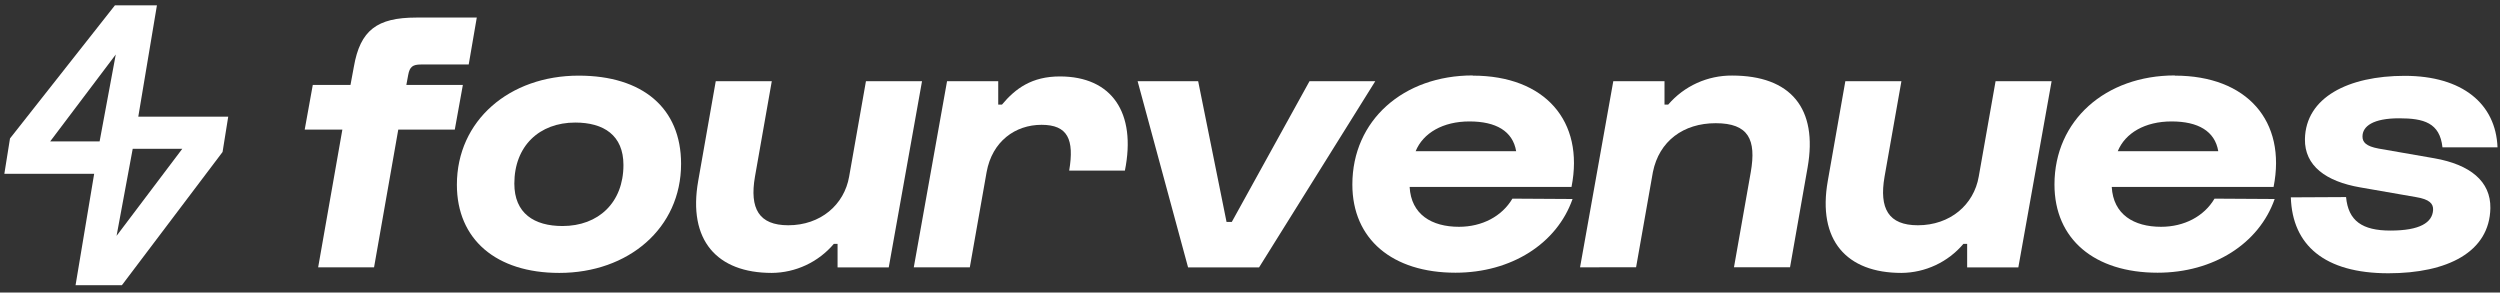
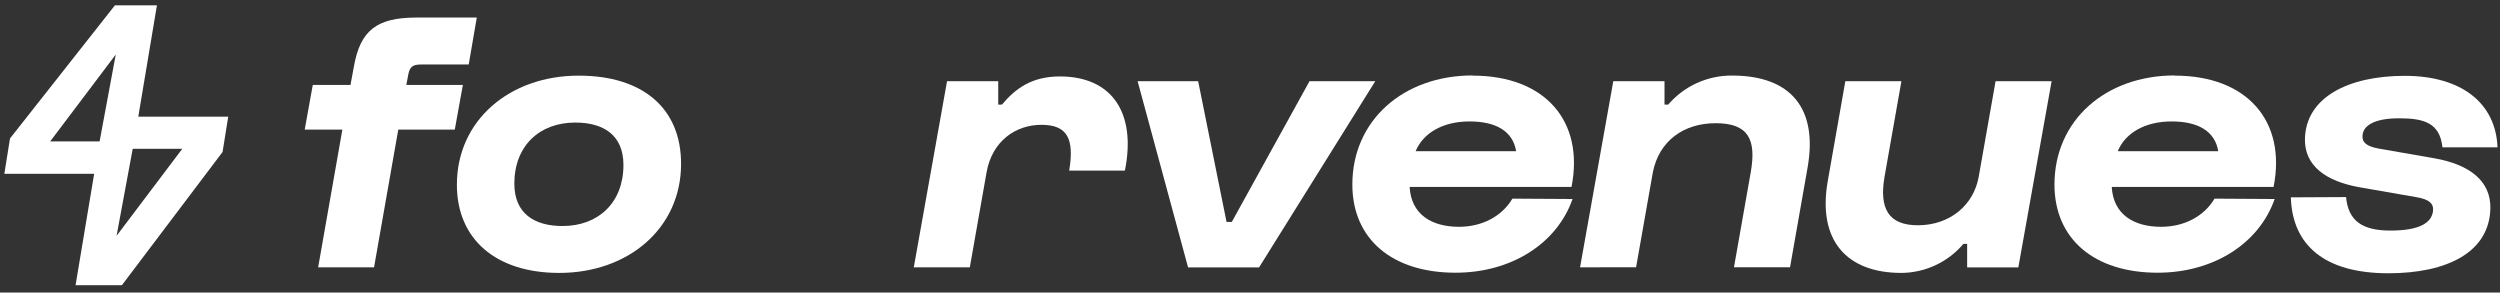
<svg xmlns="http://www.w3.org/2000/svg" width="188" height="22" viewBox="0 0 188 22" fill="none">
  <rect x="0" y="0" width="188" height="22" fill="#333333" stroke="none" />
  <path d="M22.914 9.746L23.521 6.389H26.356L26.611 5.016C27.088 2.274 28.354 1.321 31.301 1.321H35.854L35.247 4.85H31.653C31.046 4.85 30.809 5.016 30.697 5.633L30.557 6.389H34.807L34.2 9.746H29.95L28.129 20.103H23.925L25.746 9.746H22.914Z" fill="white" />
  <path d="M42.302 16.997C45.001 16.997 46.883 15.234 46.883 12.407C46.883 10.166 45.395 9.216 43.258 9.216C40.56 9.216 38.678 10.979 38.678 13.807C38.678 16.044 40.168 16.997 42.302 16.997ZM43.516 5.688C48.322 5.688 51.217 8.125 51.217 12.322C51.217 17.16 47.256 20.523 42.056 20.523C37.309 20.523 34.358 18.004 34.358 13.891C34.358 9.053 38.32 5.688 43.516 5.688Z" fill="white" />
-   <path d="M69.336 6.108L66.834 20.106H62.985V18.34H62.703C62.129 19.017 61.415 19.563 60.61 19.94C59.805 20.317 58.927 20.516 58.038 20.523C53.909 20.523 51.718 18.062 52.504 13.611L53.824 6.108H58.038L56.775 13.275C56.353 15.694 57.078 16.94 59.276 16.94C61.704 16.94 63.489 15.401 63.856 13.275L65.119 6.108H69.336Z" fill="white" />
  <path d="M68.717 20.102L71.218 6.108H75.067V7.865H75.349C76.36 6.655 77.595 5.748 79.702 5.748C83.609 5.748 85.469 8.47 84.592 12.83H80.403C80.798 10.477 80.291 9.386 78.324 9.386C76.357 9.386 74.615 10.617 74.193 12.942L72.93 20.105L68.717 20.102Z" fill="white" />
  <path d="M85.549 6.108H90.102L92.236 16.689H92.631L98.474 6.108H103.419L94.683 20.106H89.343L85.549 6.108Z" fill="white" />
  <path d="M114.015 11.37C113.76 9.858 112.497 9.132 110.503 9.132C108.509 9.132 107.018 10 106.457 11.37H114.015ZM110.758 5.688C116.179 5.688 119.16 9.105 118.177 14.058H106.004C106.117 16.13 107.665 17.055 109.714 17.055C111.456 17.055 112.946 16.269 113.733 14.938L118.256 14.965C117.078 18.325 113.648 20.508 109.453 20.508C104.705 20.508 101.697 17.989 101.697 13.877C101.697 9.038 105.546 5.673 110.746 5.673" fill="white" />
  <path d="M118.82 20.103L121.319 6.108H125.171V7.865H125.45C126.042 7.174 126.78 6.62 127.61 6.243C128.44 5.866 129.343 5.675 130.255 5.682C134.665 5.682 136.717 8.146 135.931 12.598L134.611 20.097H130.395L131.66 12.933C132.082 10.496 131.49 9.265 129.02 9.265C126.591 9.265 124.77 10.608 124.299 12.933L123.034 20.097L118.82 20.103Z" fill="white" />
  <path d="M154.281 6.108L151.779 20.106H147.93V18.34H147.648C147.075 19.017 146.362 19.563 145.557 19.94C144.752 20.317 143.875 20.516 142.986 20.523C138.854 20.523 136.663 18.062 137.449 13.611L138.769 6.108H142.986L141.72 13.275C141.298 15.694 142.023 16.94 144.221 16.94C146.649 16.94 148.437 15.401 148.802 13.275L150.067 6.108H154.281Z" fill="white" />
  <path d="M166.814 11.37C166.559 9.858 165.296 9.132 163.302 9.132C161.308 9.132 159.817 10 159.256 11.37H166.814ZM163.554 5.688C168.975 5.688 171.956 9.105 170.973 14.058H158.803C158.919 16.13 160.464 17.055 162.513 17.055C164.255 17.055 165.746 16.269 166.532 14.938L171.055 14.965C169.877 18.325 166.447 20.508 162.252 20.508C157.504 20.508 154.496 17.989 154.496 13.877C154.496 9.038 158.348 5.673 163.545 5.673" fill="white" />
  <path d="M176.424 14.82C176.591 16.61 177.638 17.339 179.763 17.339C181.985 17.339 182.911 16.734 182.968 15.799C182.996 15.325 182.714 14.989 181.675 14.82L177.486 14.091C174.903 13.643 173.301 12.467 173.331 10.462C173.386 7.326 176.588 5.703 180.832 5.703C185.187 5.703 187.689 7.819 187.813 11.079H183.673C183.475 9.231 182.267 8.896 180.413 8.896C178.476 8.896 177.659 9.482 177.659 10.266C177.659 10.686 177.911 10.995 178.874 11.173L183.06 11.902C185.758 12.376 187.309 13.637 187.276 15.651C187.218 18.956 184.043 20.55 179.605 20.55C174.8 20.55 172.384 18.433 172.271 14.841L176.424 14.82Z" fill="white" />
  <path d="M9.98 11.191H13.707L8.766 17.735L9.98 11.191ZM8.705 4.1L7.491 10.632H3.775L8.705 4.1ZM8.644 0.399L0.752 10.411L0.327 13.069H7.081L5.682 21.448H9.166L16.707 11.469L16.737 11.43L17.162 8.775H10.399L11.801 0.399H8.644Z" fill="white" />
</svg>